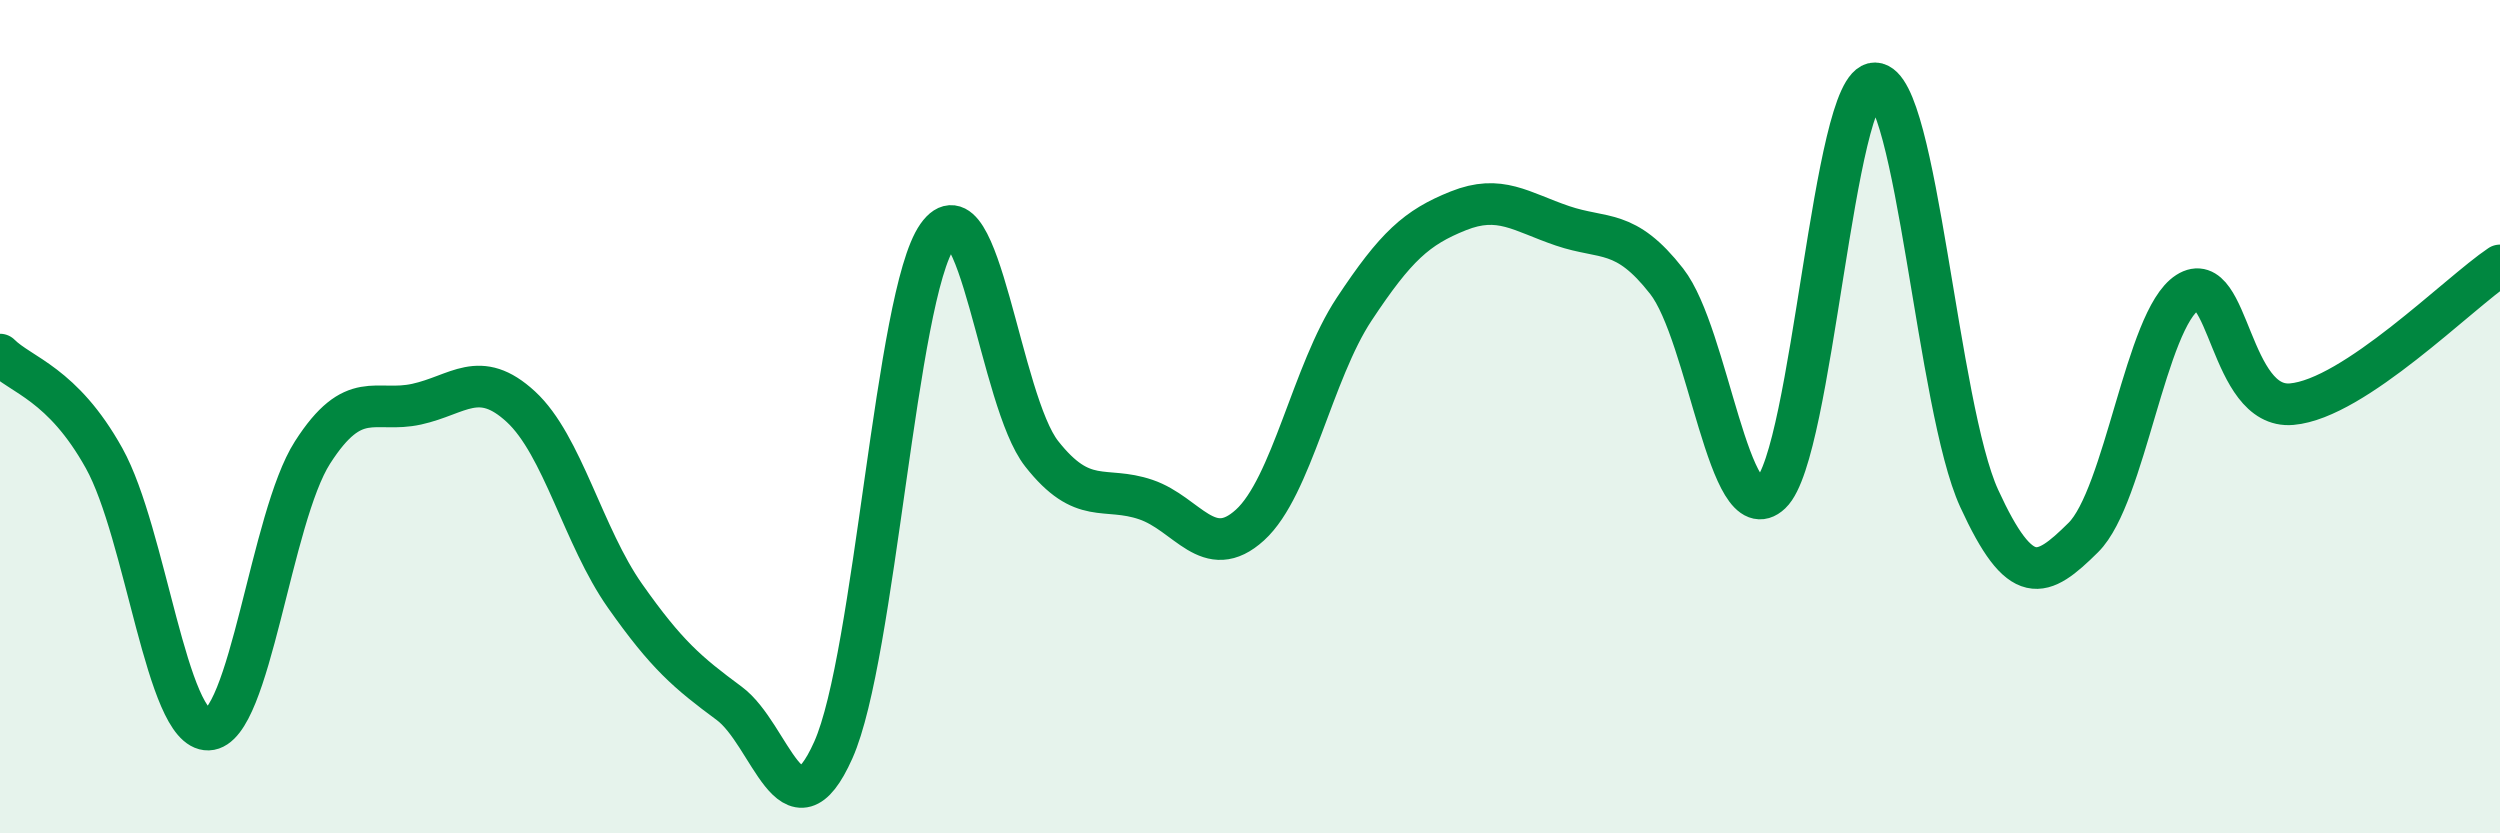
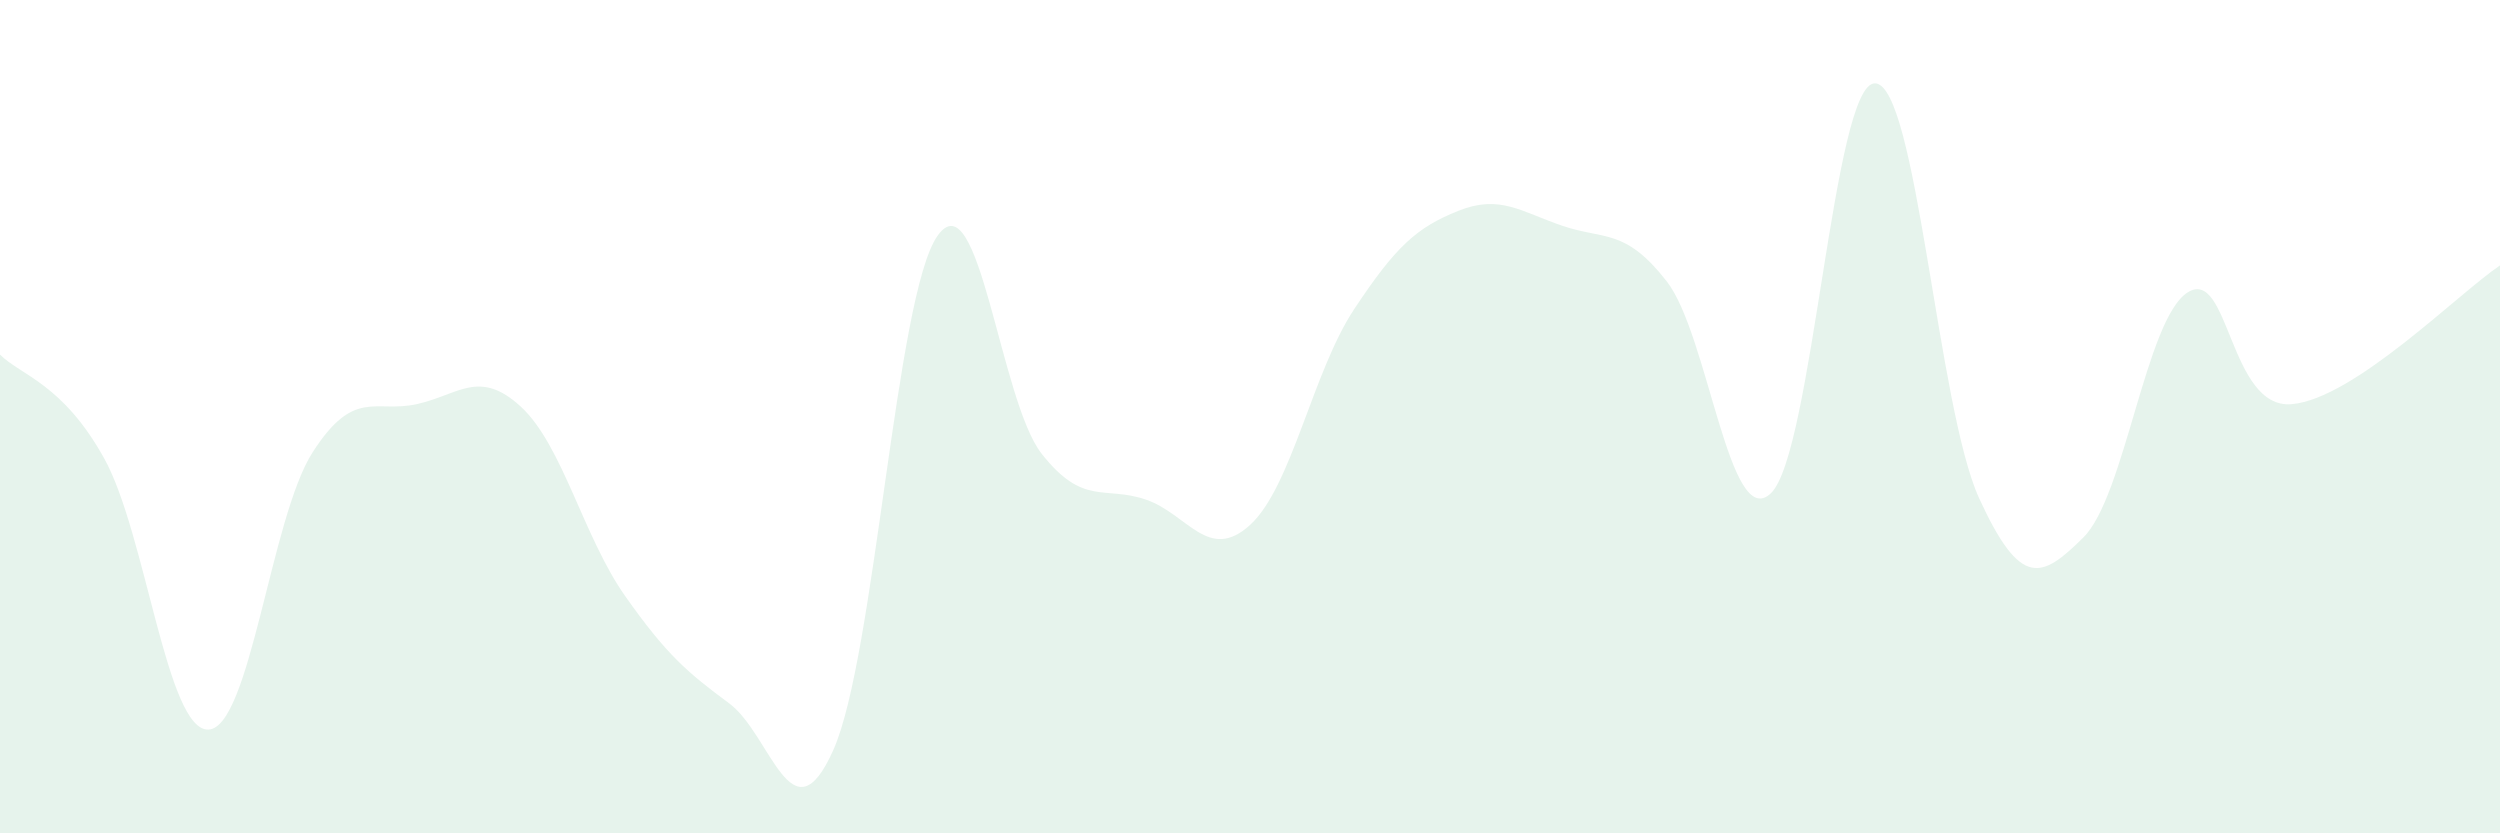
<svg xmlns="http://www.w3.org/2000/svg" width="60" height="20" viewBox="0 0 60 20">
  <path d="M 0,8.51 C 0.5,9.01 1.5,9.2 2.5,11 C 3.5,12.8 4,17.54 5,17.51 C 6,17.48 6.5,12.42 7.5,10.86 C 8.5,9.3 9,9.92 10,9.7 C 11,9.48 11.5,8.84 12.5,9.76 C 13.5,10.68 14,12.88 15,14.3 C 16,15.72 16.5,16.14 17.5,16.88 C 18.5,17.62 19,20.24 20,18 C 21,15.76 21.5,7.08 22.5,5.66 C 23.5,4.24 24,9.62 25,10.89 C 26,12.16 26.5,11.65 27.5,11.99 C 28.5,12.33 29,13.51 30,12.6 C 31,11.69 31.5,8.93 32.5,7.42 C 33.5,5.91 34,5.46 35,5.06 C 36,4.66 36.5,5.08 37.5,5.42 C 38.5,5.76 39,5.47 40,6.75 C 41,8.03 41.5,12.79 42.5,11.84 C 43.5,10.89 44,1.98 45,2 C 46,2.02 46.5,9.78 47.5,11.96 C 48.5,14.14 49,13.89 50,12.9 C 51,11.91 51.5,7.66 52.5,7.02 C 53.5,6.38 53.5,9.83 55,9.7 C 56.5,9.57 59,7.04 60,6.37L60 20L0 20Z" fill="#008740" opacity="0.1" stroke-linecap="round" stroke-linejoin="round" />
-   <path d="M 0,8.51 C 0.5,9.01 1.5,9.2 2.5,11 C 3.5,12.8 4,17.54 5,17.51 C 6,17.48 6.5,12.42 7.5,10.86 C 8.5,9.3 9,9.92 10,9.7 C 11,9.48 11.5,8.84 12.5,9.76 C 13.5,10.68 14,12.88 15,14.3 C 16,15.72 16.5,16.14 17.5,16.88 C 18.5,17.62 19,20.24 20,18 C 21,15.76 21.5,7.08 22.5,5.66 C 23.5,4.24 24,9.62 25,10.89 C 26,12.16 26.5,11.65 27.5,11.99 C 28.5,12.33 29,13.51 30,12.6 C 31,11.69 31.5,8.93 32.5,7.42 C 33.5,5.91 34,5.46 35,5.06 C 36,4.66 36.5,5.08 37.5,5.42 C 38.5,5.76 39,5.47 40,6.75 C 41,8.03 41.5,12.79 42.5,11.84 C 43.5,10.89 44,1.98 45,2 C 46,2.02 46.5,9.78 47.5,11.96 C 48.5,14.14 49,13.89 50,12.9 C 51,11.91 51.5,7.66 52.5,7.02 C 53.5,6.38 53.5,9.83 55,9.7 C 56.5,9.57 59,7.04 60,6.37" stroke="#008740" stroke-width="1" fill="none" stroke-linecap="round" stroke-linejoin="round" />
</svg>